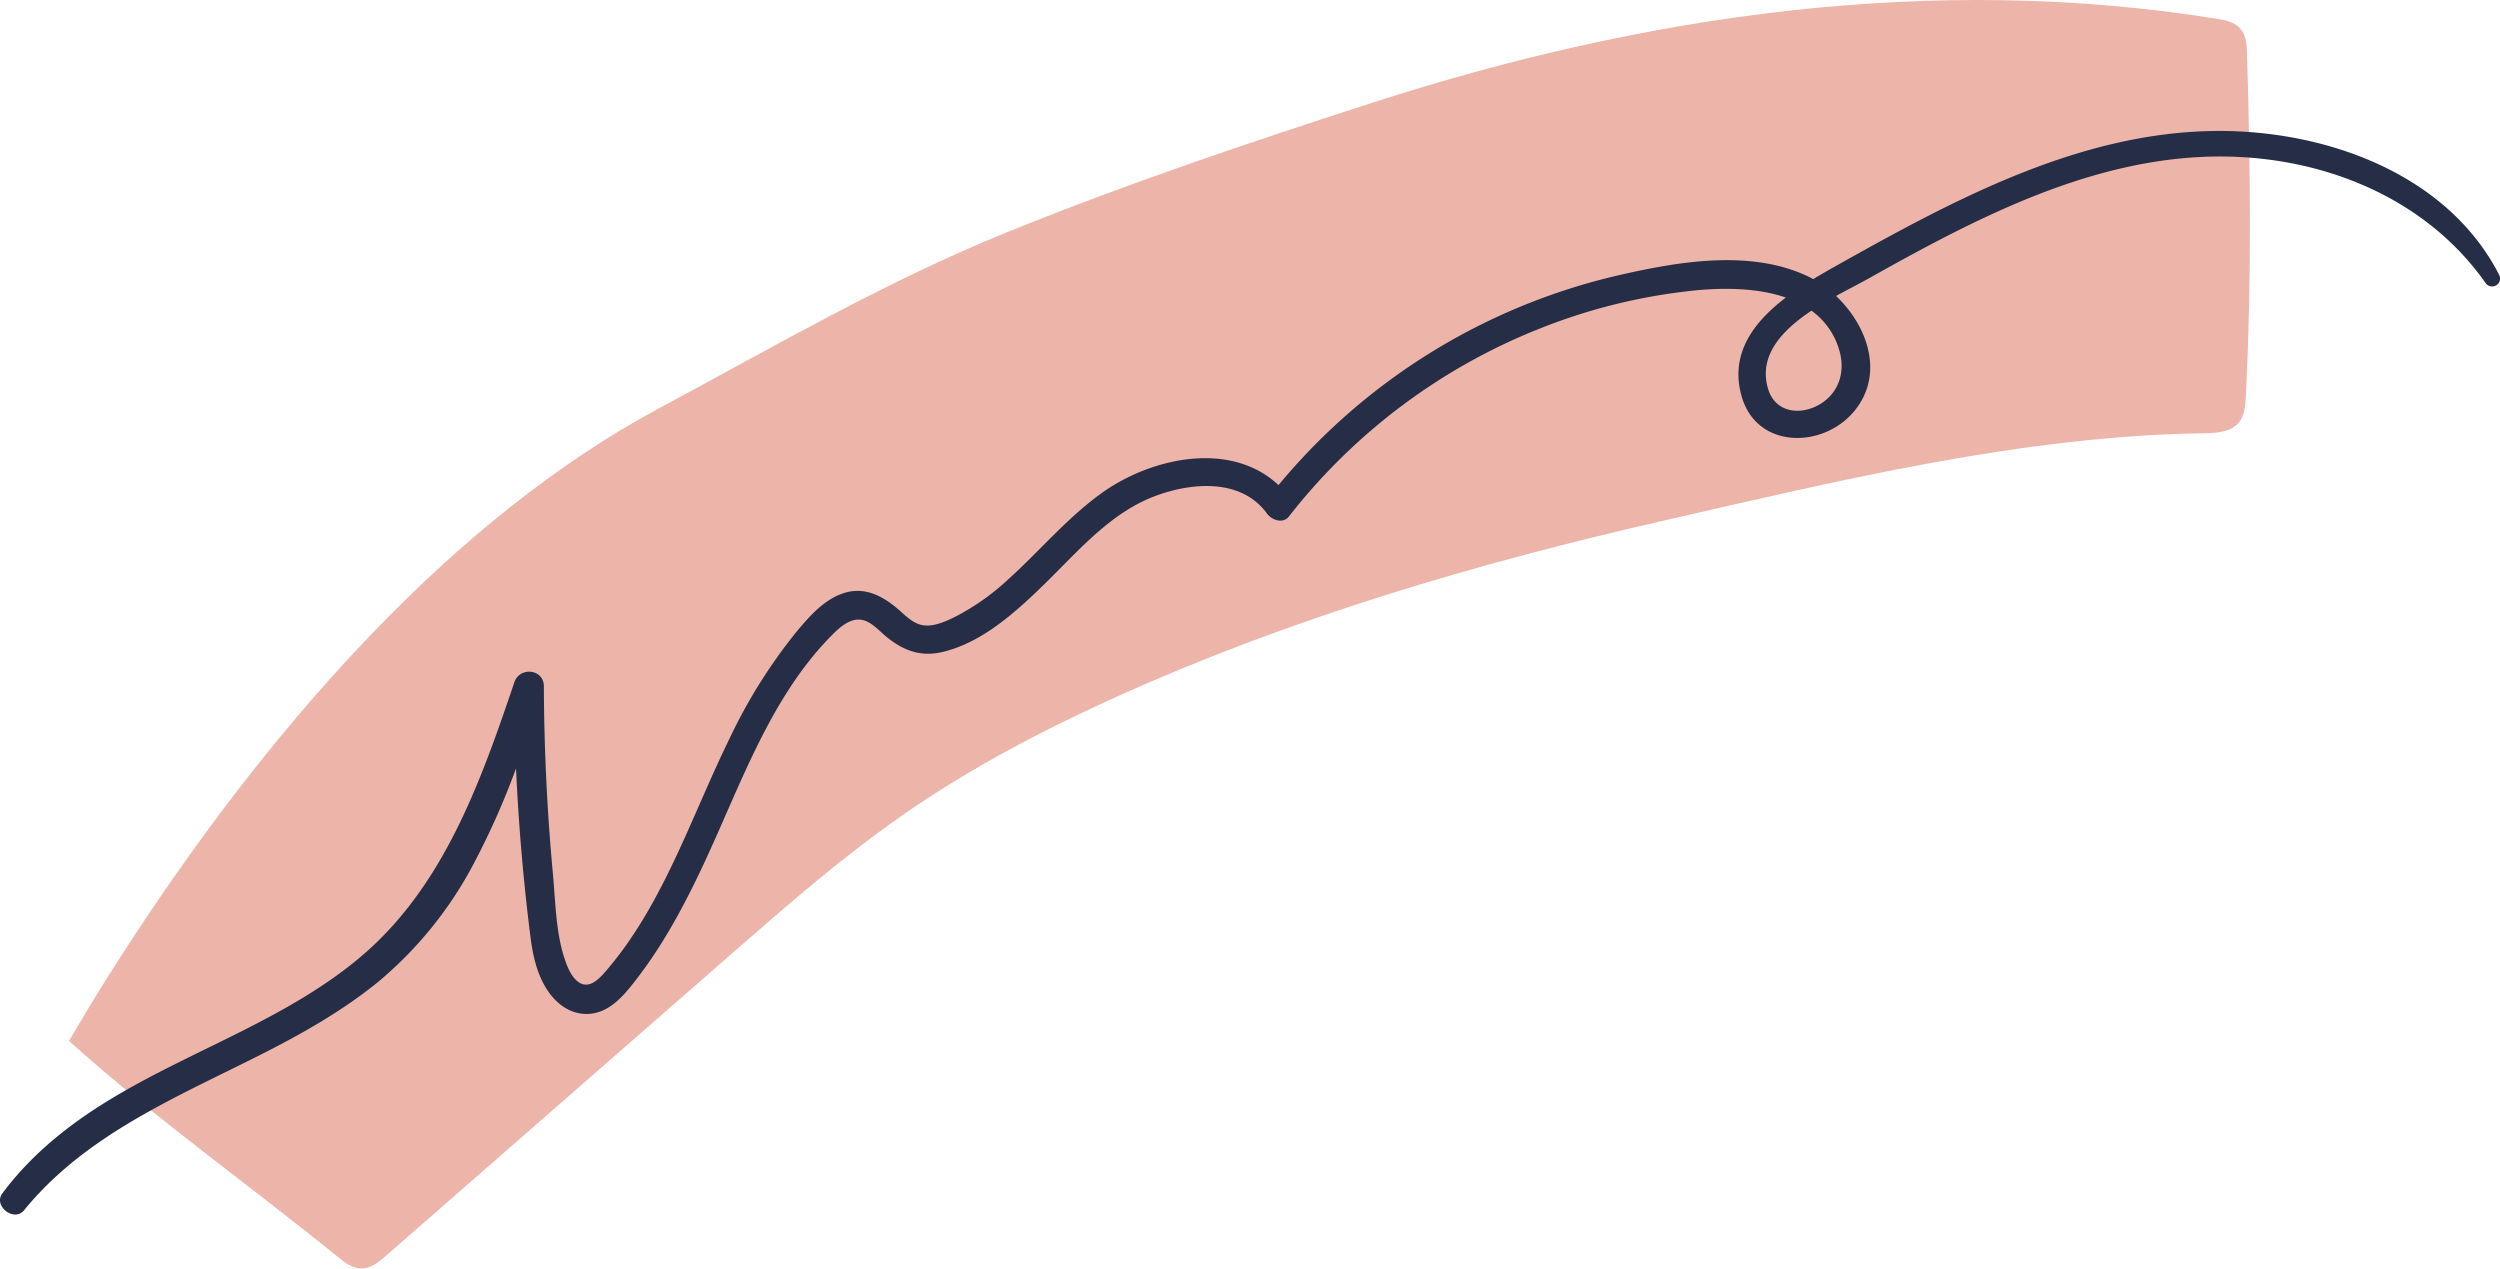
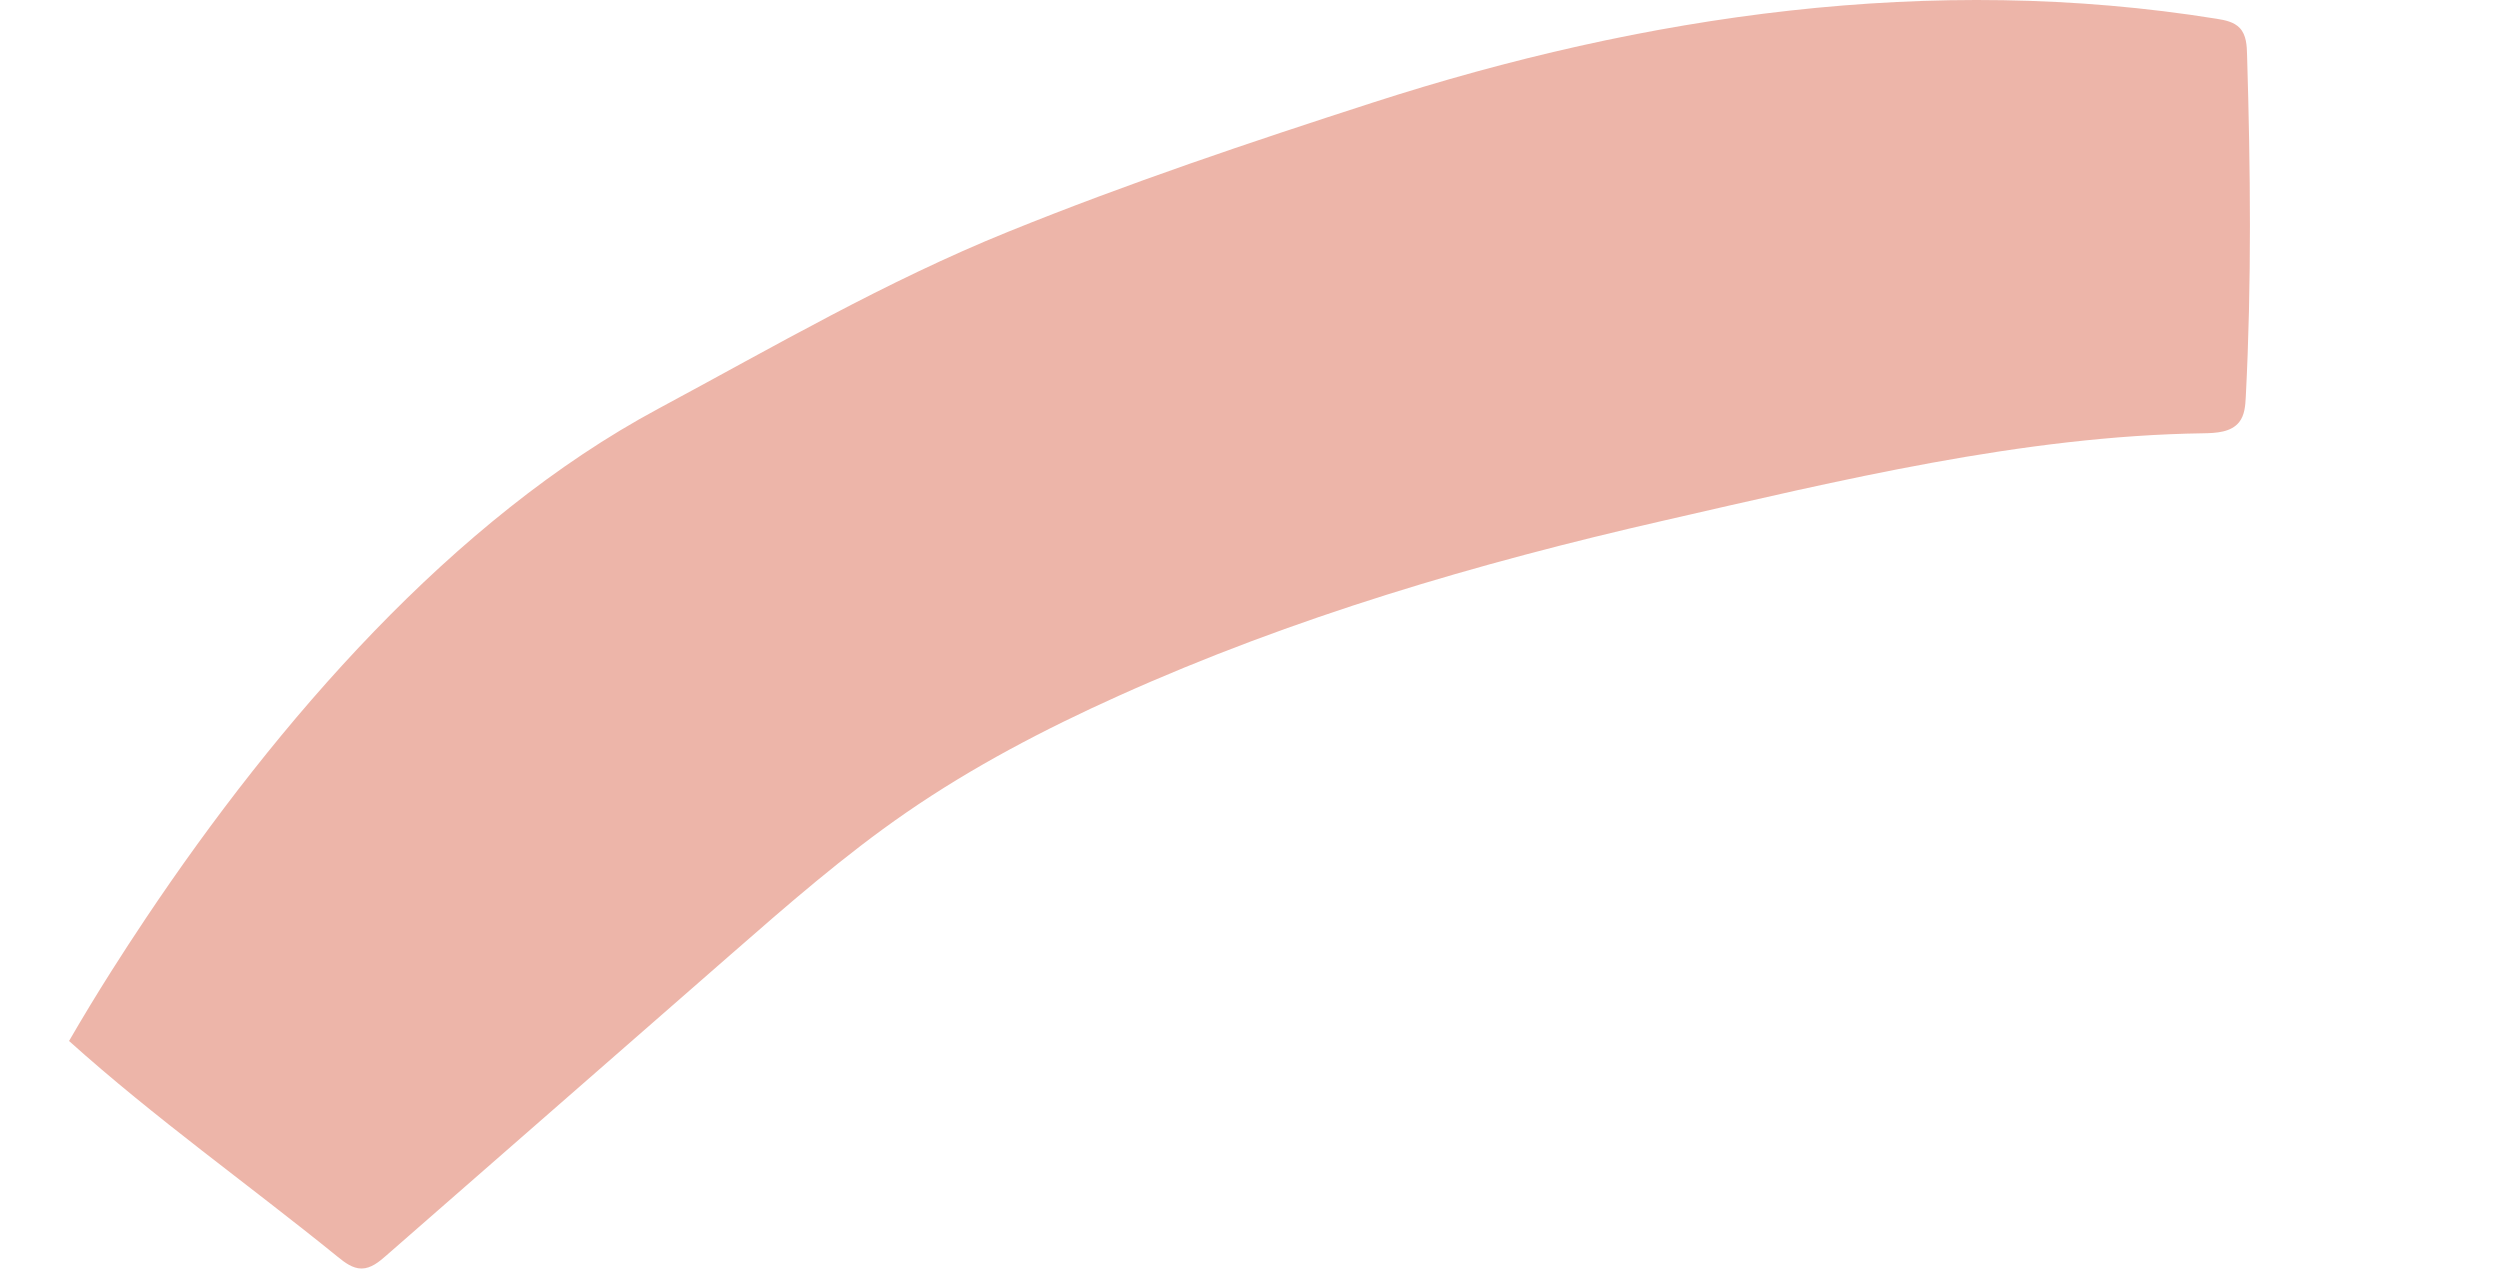
<svg xmlns="http://www.w3.org/2000/svg" width="502.761" height="255.103" viewBox="0 0 502.761 255.103">
  <defs>
    <clipPath id="a">
      <rect width="502.761" height="255.102" fill="none" />
    </clipPath>
  </defs>
  <g clip-path="url(#a)">
    <path d="M22.479,184.735q-3.542,5.292-6.87,10.543-4.407,6.948-8.529,14.069c17.232,15.5,36.086,28.849,54.055,43.424,1.406,1.141,2.969,2.34,4.779,2.332,1.887-.008,3.483-1.318,4.9-2.559q34.708-30.325,69.416-60.654c11.357-9.923,22.745-19.872,35.158-28.439,13.4-9.246,27.89-16.816,42.732-23.5,35.089-15.8,72.158-26.69,109.612-35.248,35.466-8.105,72.2-17.048,108.538-17.565,2.624-.039,5.63-.2,7.248-2.271,1.088-1.39,1.222-3.277,1.312-5.042,1.194-23.323.945-45.562.259-68.767-.039-1.912-.153-4.014-1.459-5.413-1.165-1.247-2.977-1.6-4.661-1.869-57.236-9.2-115-.816-169.774,16.879-24.647,7.962-49.221,16.218-73.234,25.947C171.213,56.628,148.992,69.626,125.6,82.185c-41.357,22.207-76.637,62.956-103.123,102.55" transform="translate(6.805 0)" fill="#edb5a9" />
-     <path d="M4.846,230.477c12.257-15.045,30.236-22.548,47.127-31.056,8.362-4.21,16.55-8.793,23.858-14.688a78.607,78.607,0,0,0,19.656-24.374,154.365,154.365,0,0,0,8.289-18.728q.4,8.807,1.163,17.595c.48,5.471,1.055,10.935,1.755,16.383.48,3.746,1.326,7.564,3.477,10.743,1.836,2.712,4.571,4.728,7.966,4.65,4.434-.1,7.389-3.791,9.868-7,5.5-7.119,9.727-15.063,13.531-23.19,7.352-15.7,13.347-33.523,25.849-46.066,1.536-1.541,3.675-3.473,6.048-2.969,1.843.39,3.344,2.147,4.728,3.293,3.3,2.728,6.772,4.15,11.092,3.2,8.27-1.812,15.34-8.366,21.185-14.1,6.626-6.5,12.957-13.979,21.88-17.326,7.321-2.746,17.322-3.6,22.482,3.536.933,1.288,3.2,2.132,4.416.569A120.213,120.213,0,0,1,310,53.033a115.561,115.561,0,0,1,31.326-7.576c5.507-.506,12.208-.469,17.818,1.477-6.387,4.86-11.368,11.235-8.888,19.883,3.069,10.7,16.514,10.537,22.737,2.844,5.989-7.4,2.577-17.055-3.757-23.047,2.418-1.334,4.732-2.494,6.542-3.51,20.519-11.515,42.706-23.221,66.7-24.437,21.829-1.106,44.381,6.934,57.312,25.241a1.6,1.6,0,0,0,2.765-1.616C492.081,21.974,467.73,13.339,446,13.429c-27.755.114-53.269,13.951-76.829,27.173-1.447.812-2.981,1.685-4.53,2.628-.437-.243-.877-.475-1.324-.68-11.6-5.366-26.127-2.8-38.112-.031a125.511,125.511,0,0,0-68.094,42.13c-9.58-9-25.57-5.6-35.639,1.659-6.958,5.022-12.49,11.708-18.846,17.416a47.3,47.3,0,0,1-10.429,7.348c-2.034,1.01-4.732,2.281-7.07,1.651-1.879-.5-3.336-2.147-4.785-3.351-2.987-2.479-6.407-4.238-10.374-3.087-3.983,1.155-6.968,4.507-9.545,7.564A106.381,106.381,0,0,0,146.6,135.863c-7.634,15.583-13.222,33.126-24.71,46.468-1.341,1.557-3.334,3.746-5.479,2.31-1.534-1.028-2.367-3.208-2.912-4.885-1.73-5.3-1.788-11.366-2.3-16.885q-1.753-18.835-1.824-37.772c-.018-3.5-4.858-3.979-5.934-.8-6.8,20.076-14.239,41.167-30.952,55.251C58.1,191.668,39.82,197.81,23.763,207.233,14.828,212.475,6.682,218.74.465,227.1c-1.873,2.518,2.381,5.834,4.381,3.379M369.9,57.579c1.316,4.5-.231,8.95-4.481,11.123-3.822,1.955-8.462,1.149-9.831-3.355-2.051-6.76,2.836-11.863,8.711-15.773a14.754,14.754,0,0,1,5.6,8.005" transform="translate(0 12.906)" fill="#252e46" />
  </g>
</svg>